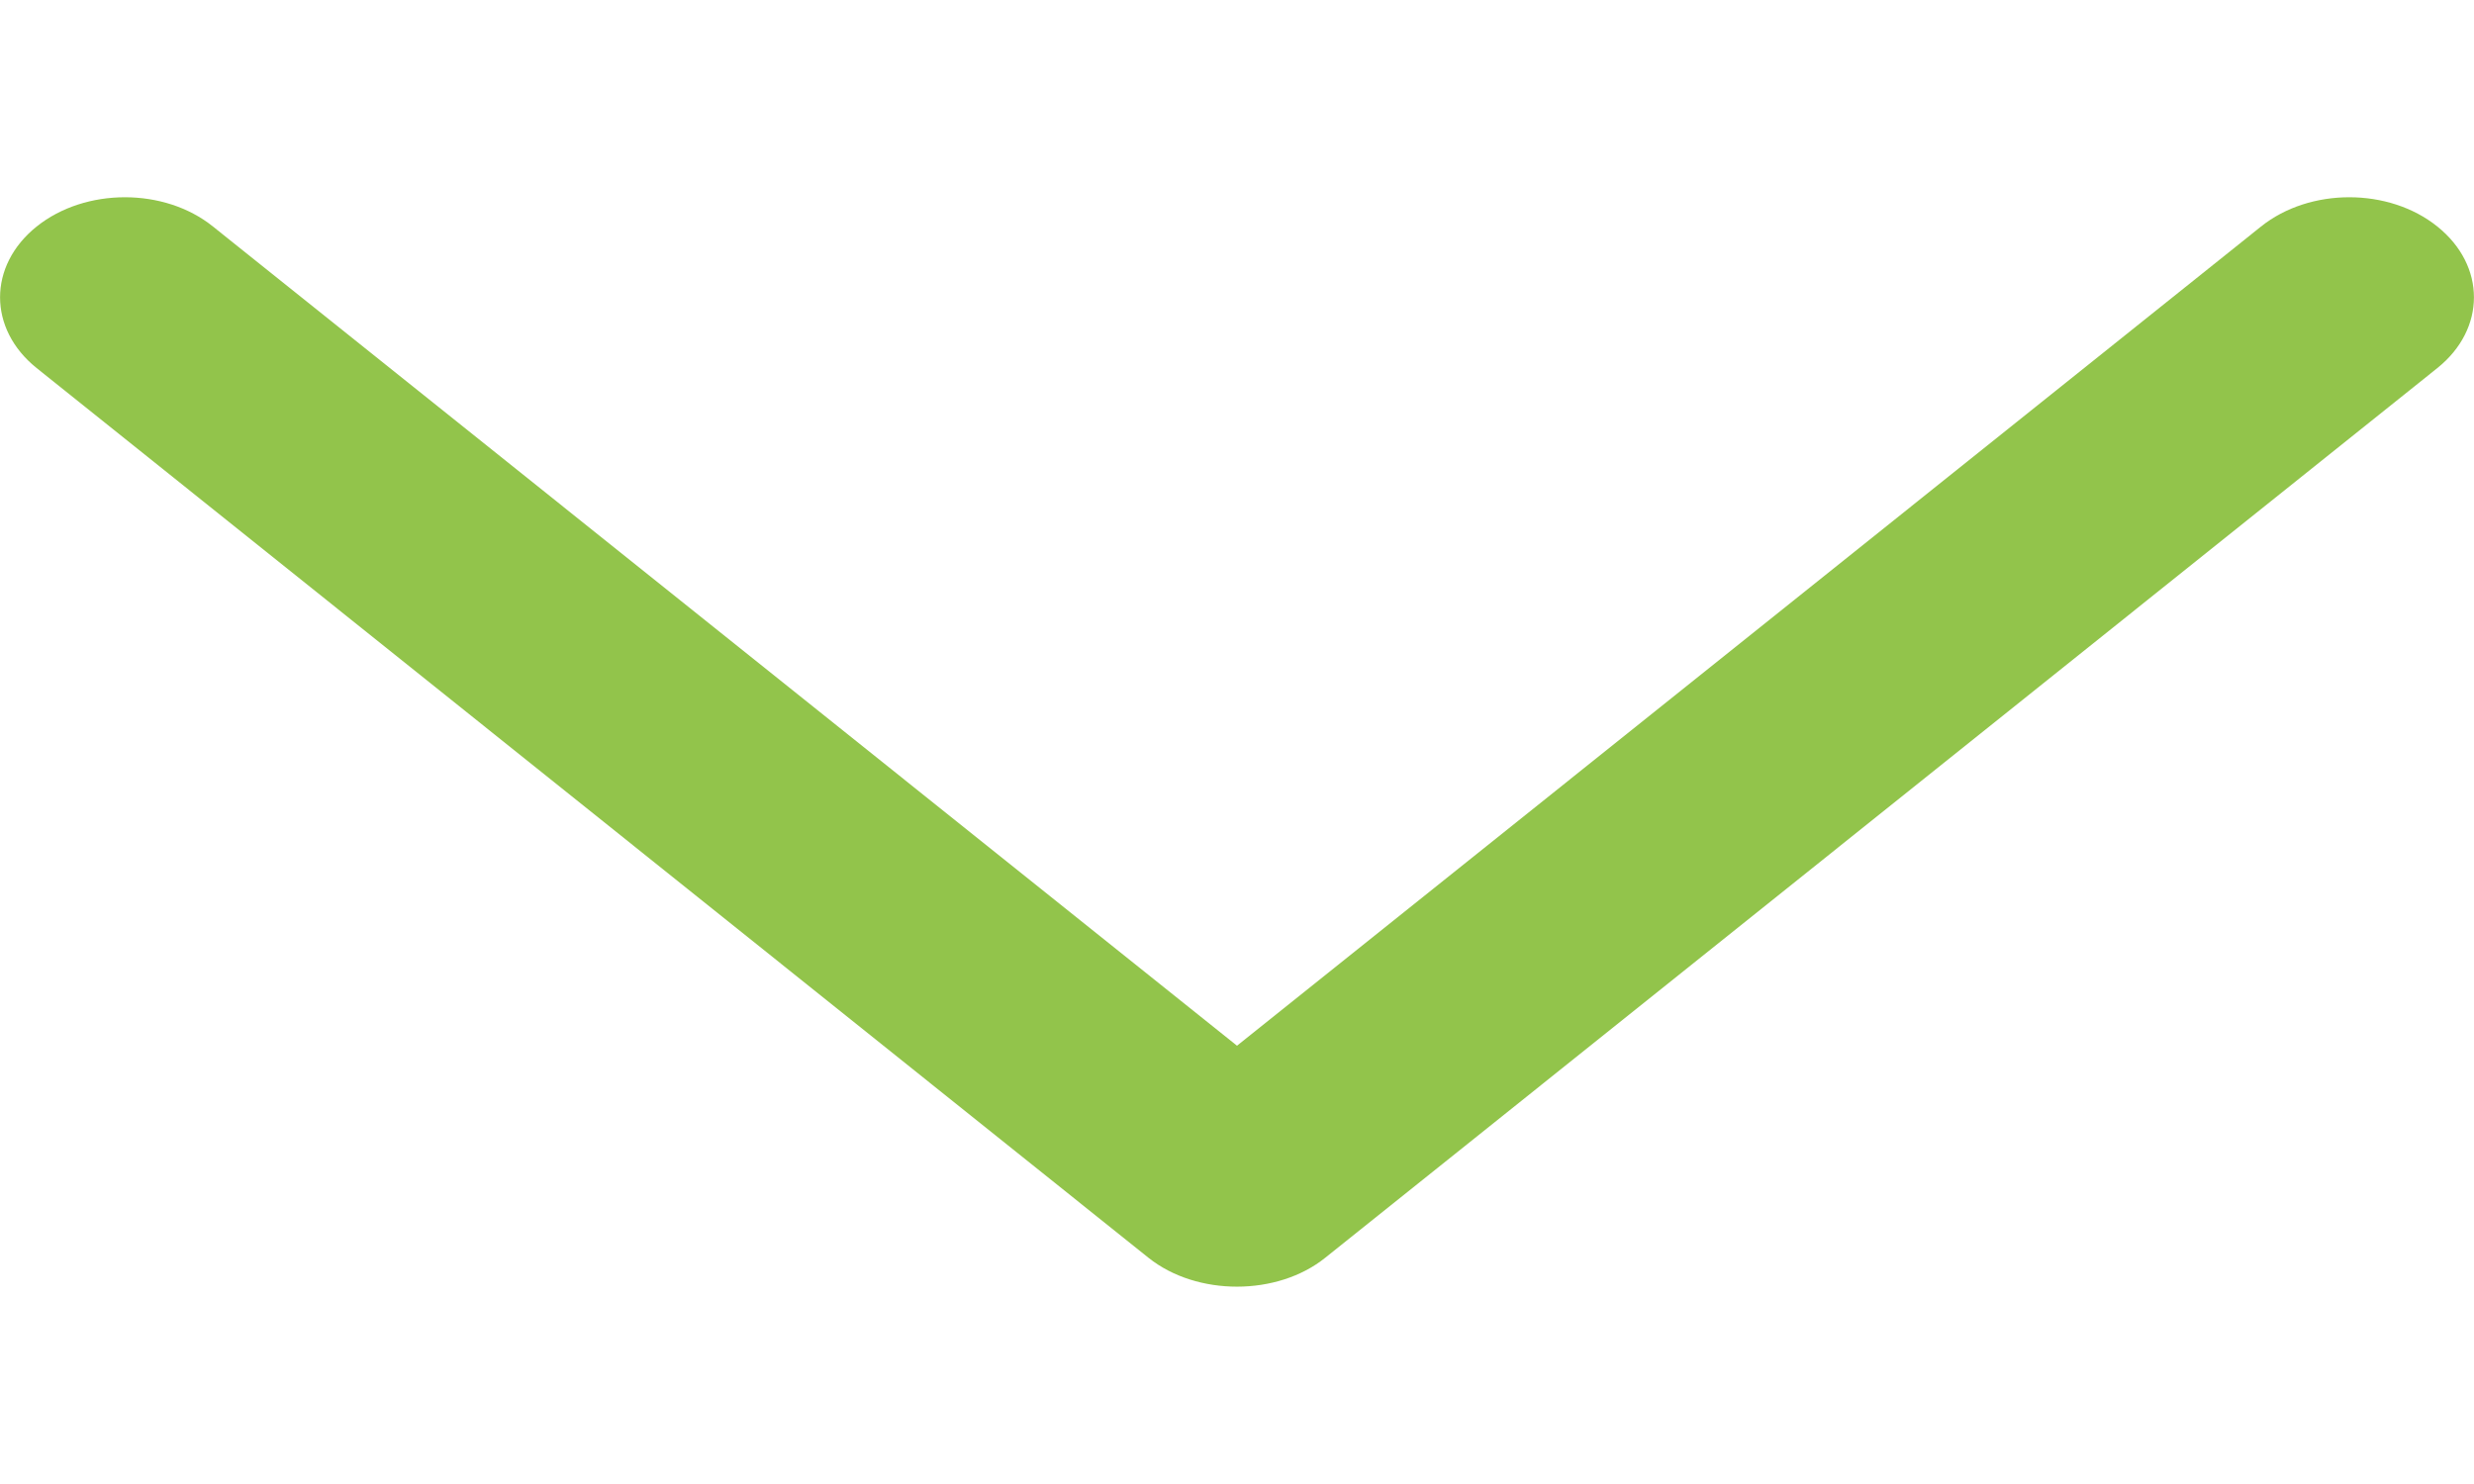
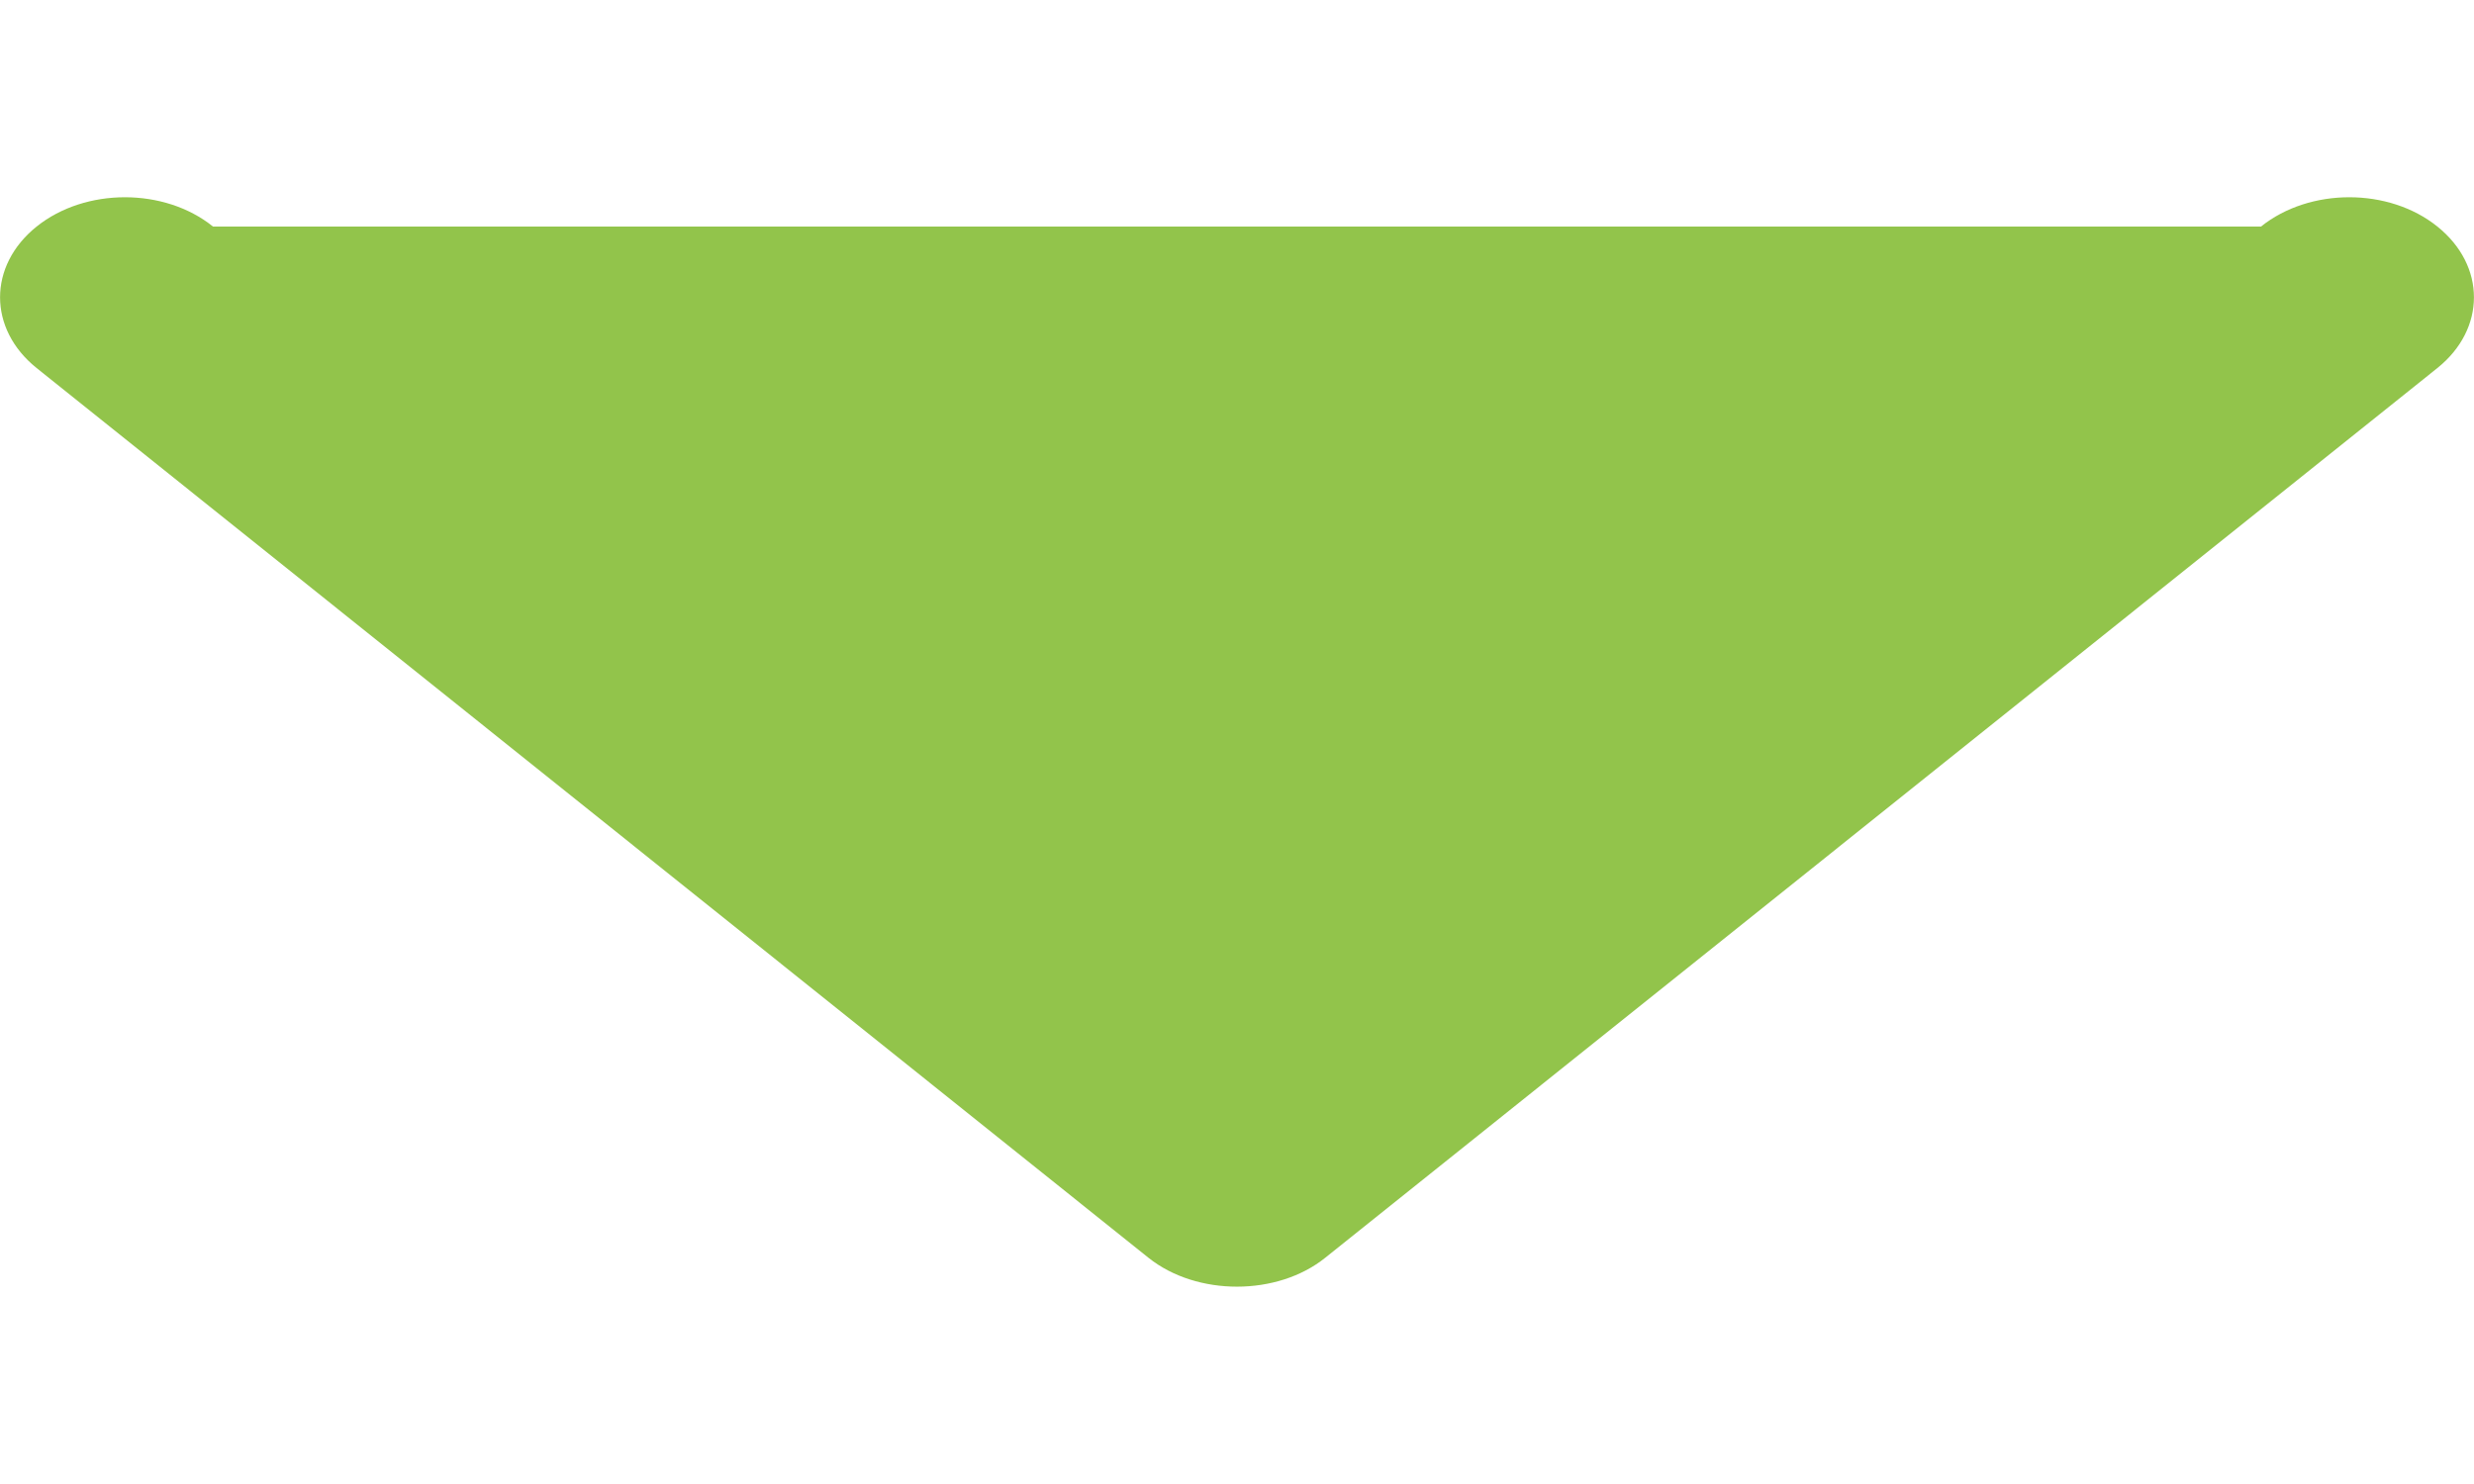
<svg xmlns="http://www.w3.org/2000/svg" width="10" height="6" viewBox="0 0 10 6" fill="none">
-   <path d="M5.357 5.085L9.852 1.488C10.049 1.33 10.049 1.074 9.852 0.916C9.656 0.758 9.336 0.758 9.139 0.916L5 4.228L0.861 0.916C0.665 0.758 0.345 0.758 0.148 0.916C-0.049 1.074 -0.049 1.33 0.148 1.488L4.643 5.086C4.838 5.241 5.163 5.241 5.357 5.085Z" fill="#92C44B" />
+   <path d="M5.357 5.085L9.852 1.488C10.049 1.33 10.049 1.074 9.852 0.916C9.656 0.758 9.336 0.758 9.139 0.916L0.861 0.916C0.665 0.758 0.345 0.758 0.148 0.916C-0.049 1.074 -0.049 1.33 0.148 1.488L4.643 5.086C4.838 5.241 5.163 5.241 5.357 5.085Z" fill="#92C44B" />
</svg>